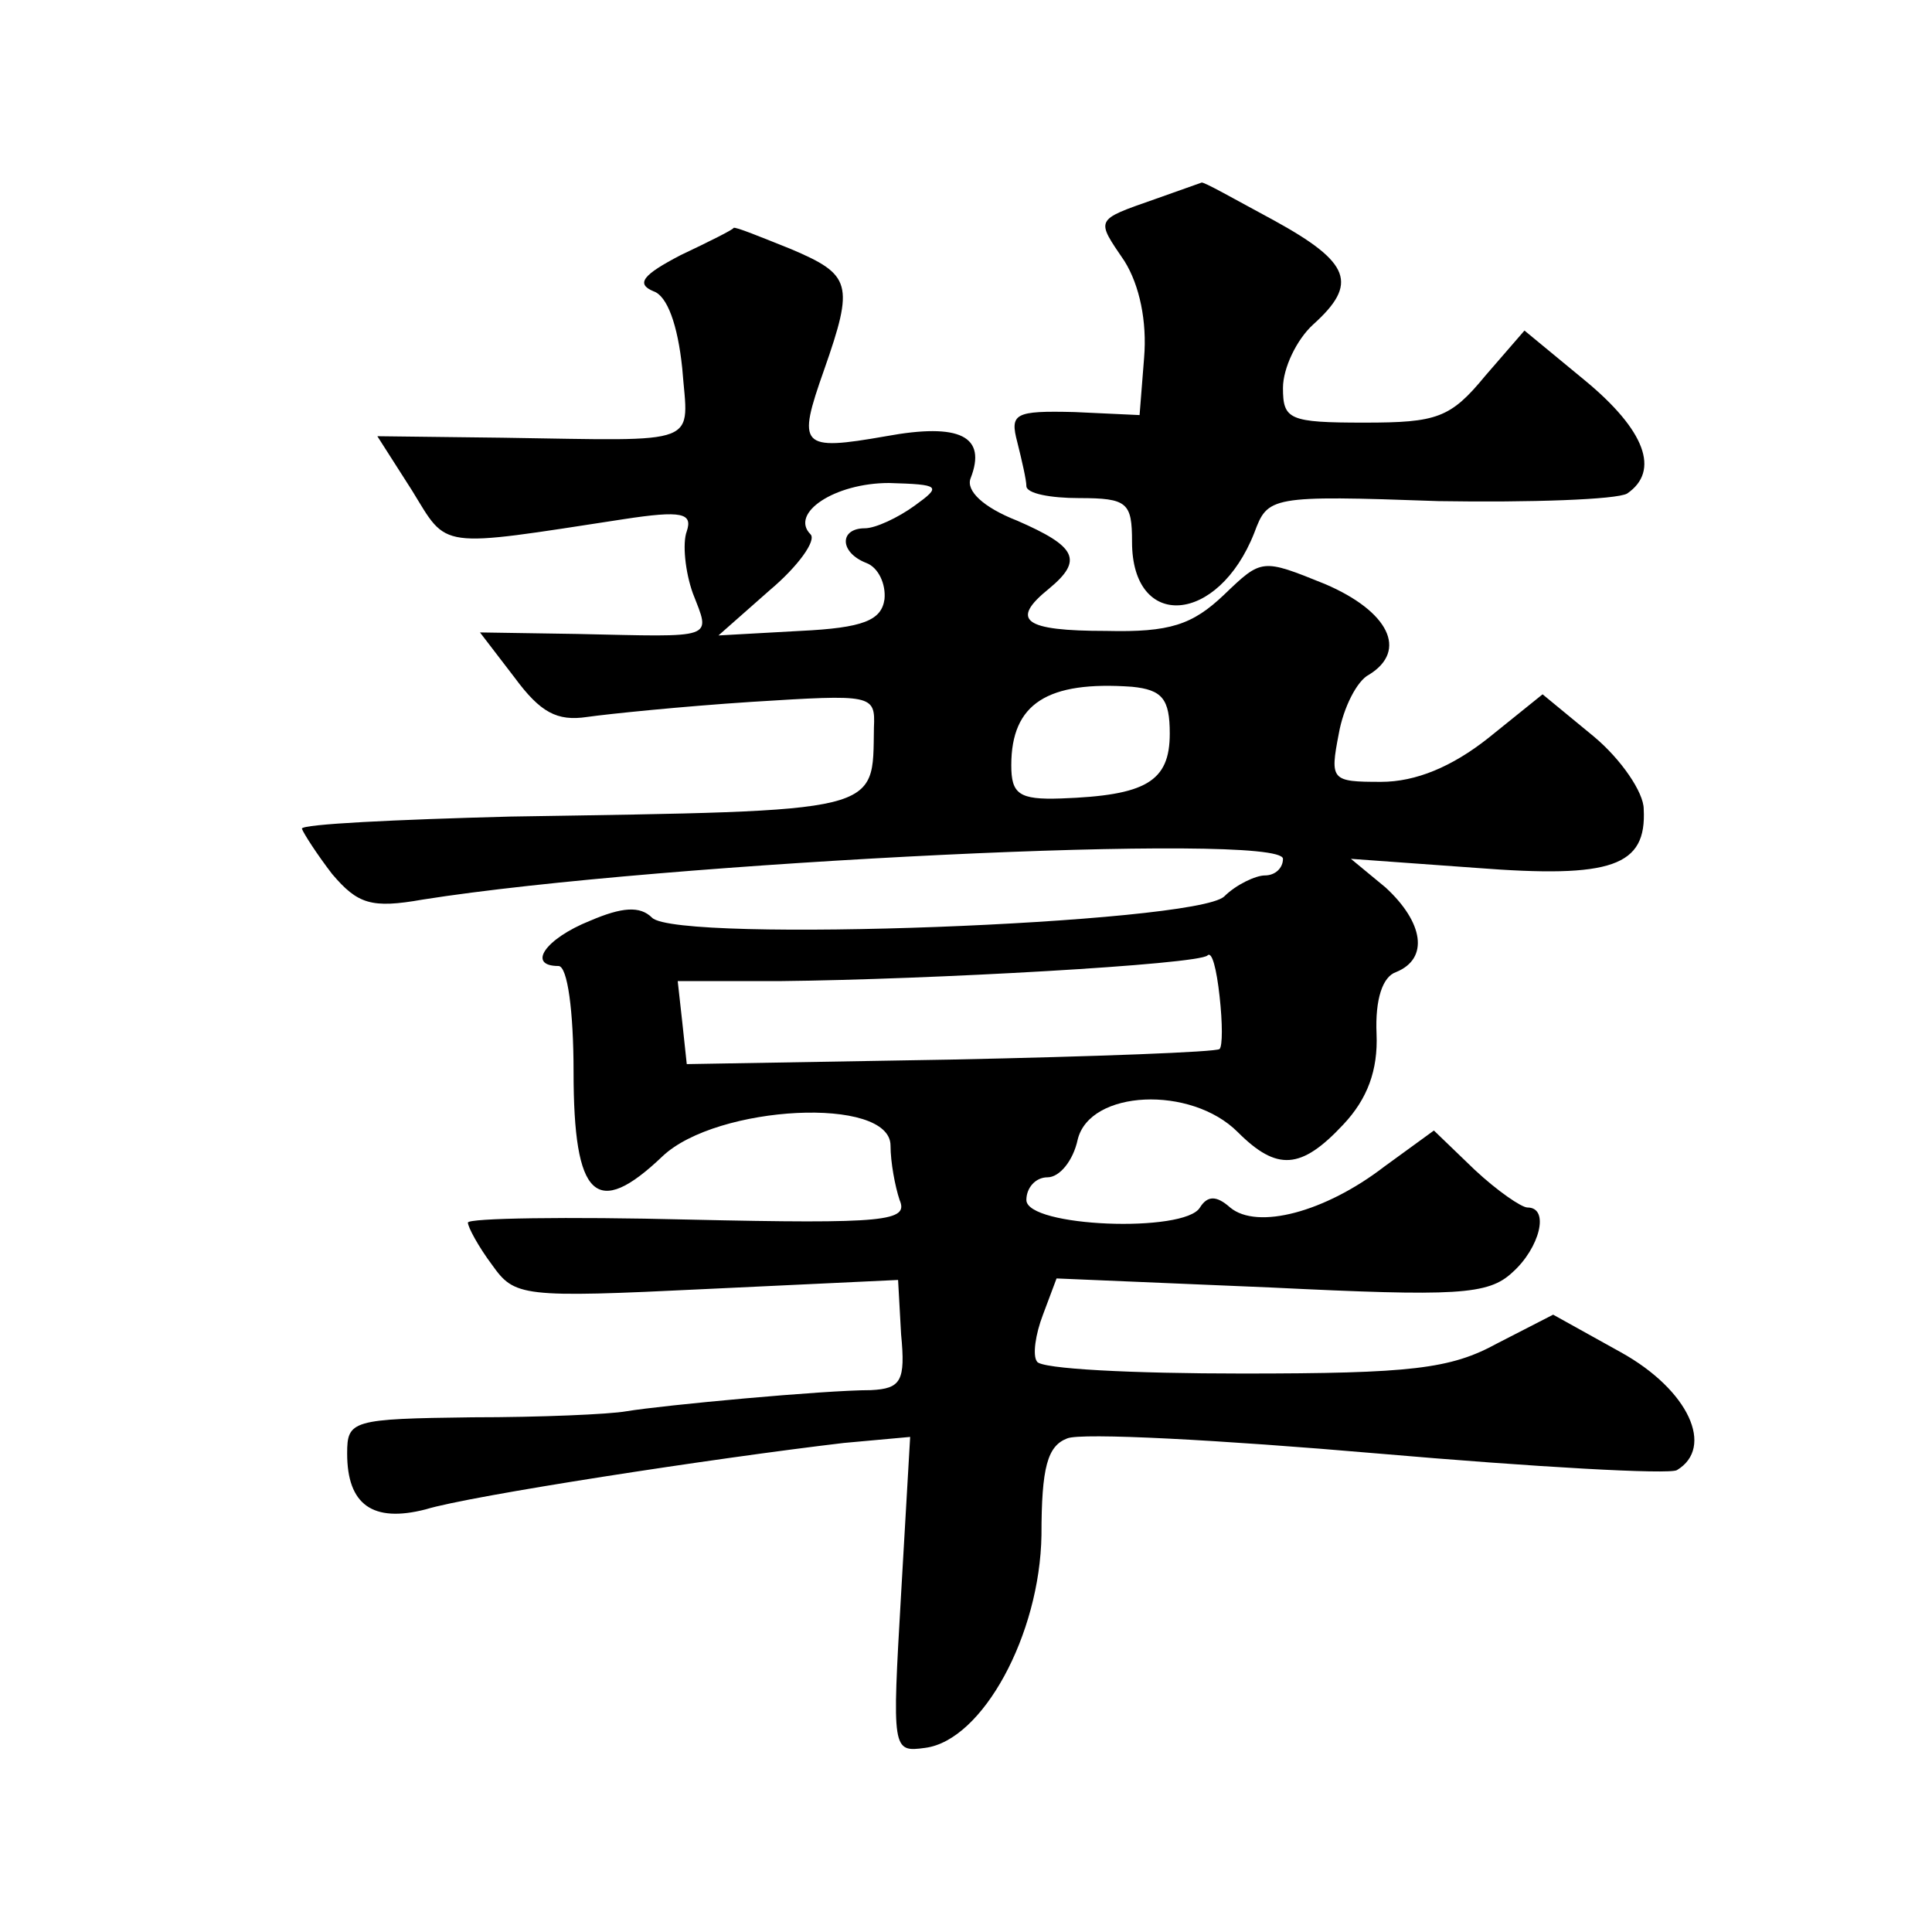
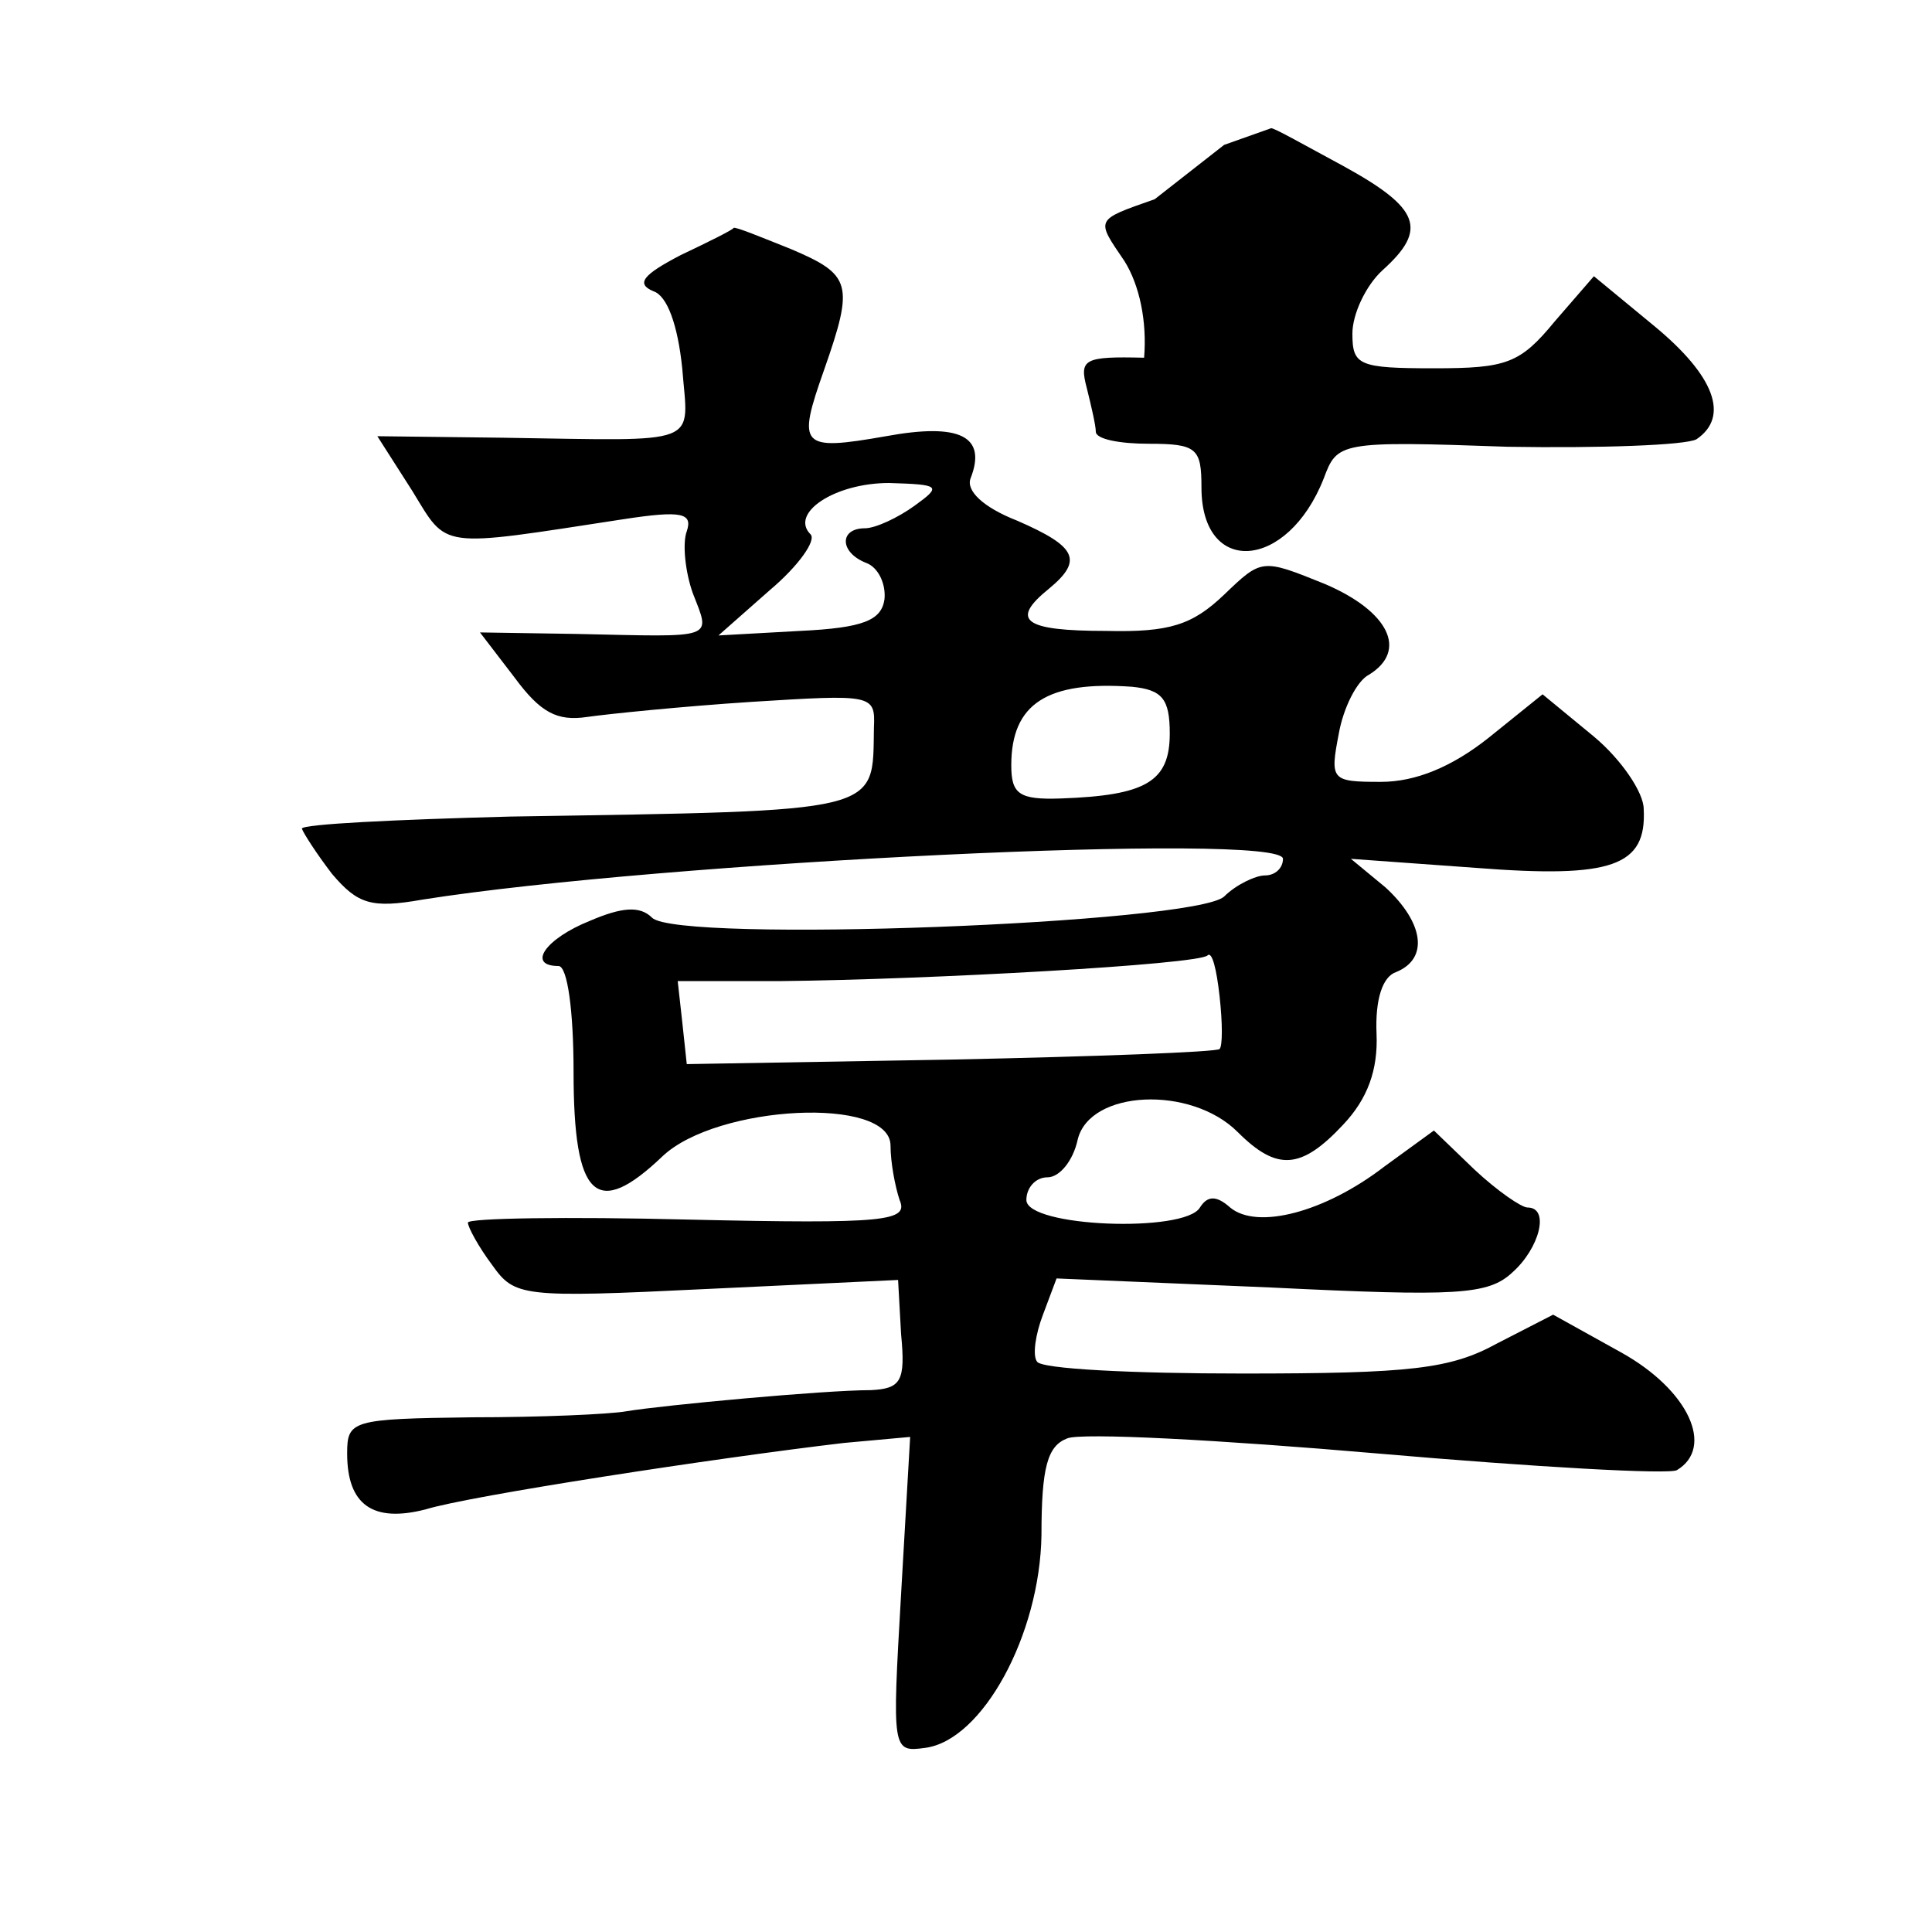
<svg xmlns="http://www.w3.org/2000/svg" version="1.0" width="128pt" height="128pt" viewBox="0 0 128 128" preserveAspectRatio="xMidYMid meet">
  <g transform="translate(0,128) scale(0.1,-0.1)" fill="#0" stroke="none">
-     <path d="M765 1148 c-40 -14 -39 -13 -20 -41 10 -16 15 -40 13 -64 l-3 -38 -43 2 c-40 1 -43 -1 -38 -20 3 -12 6 -25 6 -29 0 -5 16 -8 35 -8 32 0 35 -3 35 -29 0 -59 57 -55 81 6 9 24 10 25 122 21 61 -1 118 1 125 5 22 15 12 42 -28 75 l-40 33 -26 -30 c-23 -28 -32 -31 -80 -31 -50 0 -54 2 -54 23 0 13 9 32 20 42 30 27 25 41 -26 69 -26 14 -47 26 -48 25 0 0 -14 -5 -31 -11z M451 1111 c-25 -13 -30 -19 -18 -24 9 -3 16 -22 19 -51 4 -52 15 -48 -119 -46 l-83 1 23 -36 c24 -39 16 -38 140 -19 39 6 46 4 42 -8 -3 -8 -1 -27 4 -41 12 -31 16 -29 -77 -27 l-64 1 23 -30 c17 -23 28 -29 48 -26 14 2 63 7 109 10 80 5 82 5 81 -17 -1 -57 8 -55 -241 -59 -76 -2 -138 -5 -138 -8 1 -3 10 -17 20 -30 17 -20 26 -23 60 -17 158 25 570 45 570 27 0 -6 -5 -11 -12 -11 -6 0 -19 -6 -27 -14 -20 -18 -362 -31 -379 -14 -8 8 -20 7 -41 -2 -30 -12 -42 -30 -21 -30 6 0 10 -30 10 -70 0 -84 15 -98 59 -56 36 34 151 40 151 7 0 -11 3 -27 6 -36 6 -14 -8 -16 -140 -13 -80 2 -146 1 -146 -2 0 -3 7 -16 16 -28 15 -21 19 -22 142 -16 l127 6 2 -36 c3 -31 0 -36 -20 -37 -31 0 -138 -10 -162 -14 -11 -2 -57 -4 -102 -4 -80 -1 -83 -2 -83 -24 0 -34 17 -46 52 -37 29 9 192 34 277 44 l44 4 -6 -104 c-6 -104 -6 -105 16 -102 38 5 76 75 77 141 0 45 4 59 17 64 9 4 102 -1 206 -10 104 -9 193 -14 198 -11 25 15 8 53 -37 78 l-45 25 -37 -19 c-31 -17 -57 -20 -169 -20 -72 0 -134 3 -136 8 -3 4 -1 18 4 31 l9 24 142 -6 c123 -6 144 -5 160 10 18 16 25 43 10 43 -4 0 -20 11 -35 25 l-27 26 -33 -24 c-39 -30 -84 -42 -102 -27 -9 8 -15 8 -20 0 -10 -17 -115 -13 -115 5 0 8 6 15 14 15 8 0 17 11 20 25 8 33 75 36 106 5 26 -26 42 -25 70 5 16 17 23 36 22 60 -1 23 4 38 13 41 22 9 18 33 -7 56 l-23 19 83 -6 c90 -7 113 1 111 39 0 11 -15 33 -33 48 l-34 28 -36 -29 c-24 -19 -48 -29 -71 -29 -33 0 -34 1 -28 32 3 17 12 35 20 39 26 16 13 42 -29 60 -42 17 -42 17 -67 -7 -21 -20 -36 -25 -78 -24 -55 0 -64 7 -38 28 23 19 18 28 -21 45 -23 9 -34 20 -31 28 11 28 -7 37 -56 28 -57 -10 -59 -7 -41 44 20 57 18 63 -22 80 -20 8 -37 15 -38 14 0 -1 -16 -9 -35 -18z m155 -166 c-11 -8 -26 -15 -33 -15 -17 0 -17 -16 1 -23 8 -3 13 -14 12 -24 -2 -14 -14 -19 -56 -21 l-54 -3 34 30 c19 16 31 33 27 37 -14 14 16 34 52 34 34 -1 35 -2 17 -15z m169 -151 c0 -32 -16 -41 -72 -43 -28 -1 -33 3 -33 22 0 41 24 56 80 52 20 -2 25 -8 25 -31z m33 -209 c-2 -2 -82 -5 -178 -7 l-175 -3 -3 28 -3 27 68 0 c99 1 277 11 283 17 3 3 6 -9 8 -27 2 -18 2 -33 0 -35z" />
+     <path d="M765 1148 c-40 -14 -39 -13 -20 -41 10 -16 15 -40 13 -64 c-40 1 -43 -1 -38 -20 3 -12 6 -25 6 -29 0 -5 16 -8 35 -8 32 0 35 -3 35 -29 0 -59 57 -55 81 6 9 24 10 25 122 21 61 -1 118 1 125 5 22 15 12 42 -28 75 l-40 33 -26 -30 c-23 -28 -32 -31 -80 -31 -50 0 -54 2 -54 23 0 13 9 32 20 42 30 27 25 41 -26 69 -26 14 -47 26 -48 25 0 0 -14 -5 -31 -11z M451 1111 c-25 -13 -30 -19 -18 -24 9 -3 16 -22 19 -51 4 -52 15 -48 -119 -46 l-83 1 23 -36 c24 -39 16 -38 140 -19 39 6 46 4 42 -8 -3 -8 -1 -27 4 -41 12 -31 16 -29 -77 -27 l-64 1 23 -30 c17 -23 28 -29 48 -26 14 2 63 7 109 10 80 5 82 5 81 -17 -1 -57 8 -55 -241 -59 -76 -2 -138 -5 -138 -8 1 -3 10 -17 20 -30 17 -20 26 -23 60 -17 158 25 570 45 570 27 0 -6 -5 -11 -12 -11 -6 0 -19 -6 -27 -14 -20 -18 -362 -31 -379 -14 -8 8 -20 7 -41 -2 -30 -12 -42 -30 -21 -30 6 0 10 -30 10 -70 0 -84 15 -98 59 -56 36 34 151 40 151 7 0 -11 3 -27 6 -36 6 -14 -8 -16 -140 -13 -80 2 -146 1 -146 -2 0 -3 7 -16 16 -28 15 -21 19 -22 142 -16 l127 6 2 -36 c3 -31 0 -36 -20 -37 -31 0 -138 -10 -162 -14 -11 -2 -57 -4 -102 -4 -80 -1 -83 -2 -83 -24 0 -34 17 -46 52 -37 29 9 192 34 277 44 l44 4 -6 -104 c-6 -104 -6 -105 16 -102 38 5 76 75 77 141 0 45 4 59 17 64 9 4 102 -1 206 -10 104 -9 193 -14 198 -11 25 15 8 53 -37 78 l-45 25 -37 -19 c-31 -17 -57 -20 -169 -20 -72 0 -134 3 -136 8 -3 4 -1 18 4 31 l9 24 142 -6 c123 -6 144 -5 160 10 18 16 25 43 10 43 -4 0 -20 11 -35 25 l-27 26 -33 -24 c-39 -30 -84 -42 -102 -27 -9 8 -15 8 -20 0 -10 -17 -115 -13 -115 5 0 8 6 15 14 15 8 0 17 11 20 25 8 33 75 36 106 5 26 -26 42 -25 70 5 16 17 23 36 22 60 -1 23 4 38 13 41 22 9 18 33 -7 56 l-23 19 83 -6 c90 -7 113 1 111 39 0 11 -15 33 -33 48 l-34 28 -36 -29 c-24 -19 -48 -29 -71 -29 -33 0 -34 1 -28 32 3 17 12 35 20 39 26 16 13 42 -29 60 -42 17 -42 17 -67 -7 -21 -20 -36 -25 -78 -24 -55 0 -64 7 -38 28 23 19 18 28 -21 45 -23 9 -34 20 -31 28 11 28 -7 37 -56 28 -57 -10 -59 -7 -41 44 20 57 18 63 -22 80 -20 8 -37 15 -38 14 0 -1 -16 -9 -35 -18z m155 -166 c-11 -8 -26 -15 -33 -15 -17 0 -17 -16 1 -23 8 -3 13 -14 12 -24 -2 -14 -14 -19 -56 -21 l-54 -3 34 30 c19 16 31 33 27 37 -14 14 16 34 52 34 34 -1 35 -2 17 -15z m169 -151 c0 -32 -16 -41 -72 -43 -28 -1 -33 3 -33 22 0 41 24 56 80 52 20 -2 25 -8 25 -31z m33 -209 c-2 -2 -82 -5 -178 -7 l-175 -3 -3 28 -3 27 68 0 c99 1 277 11 283 17 3 3 6 -9 8 -27 2 -18 2 -33 0 -35z" />
  </g>
</svg>